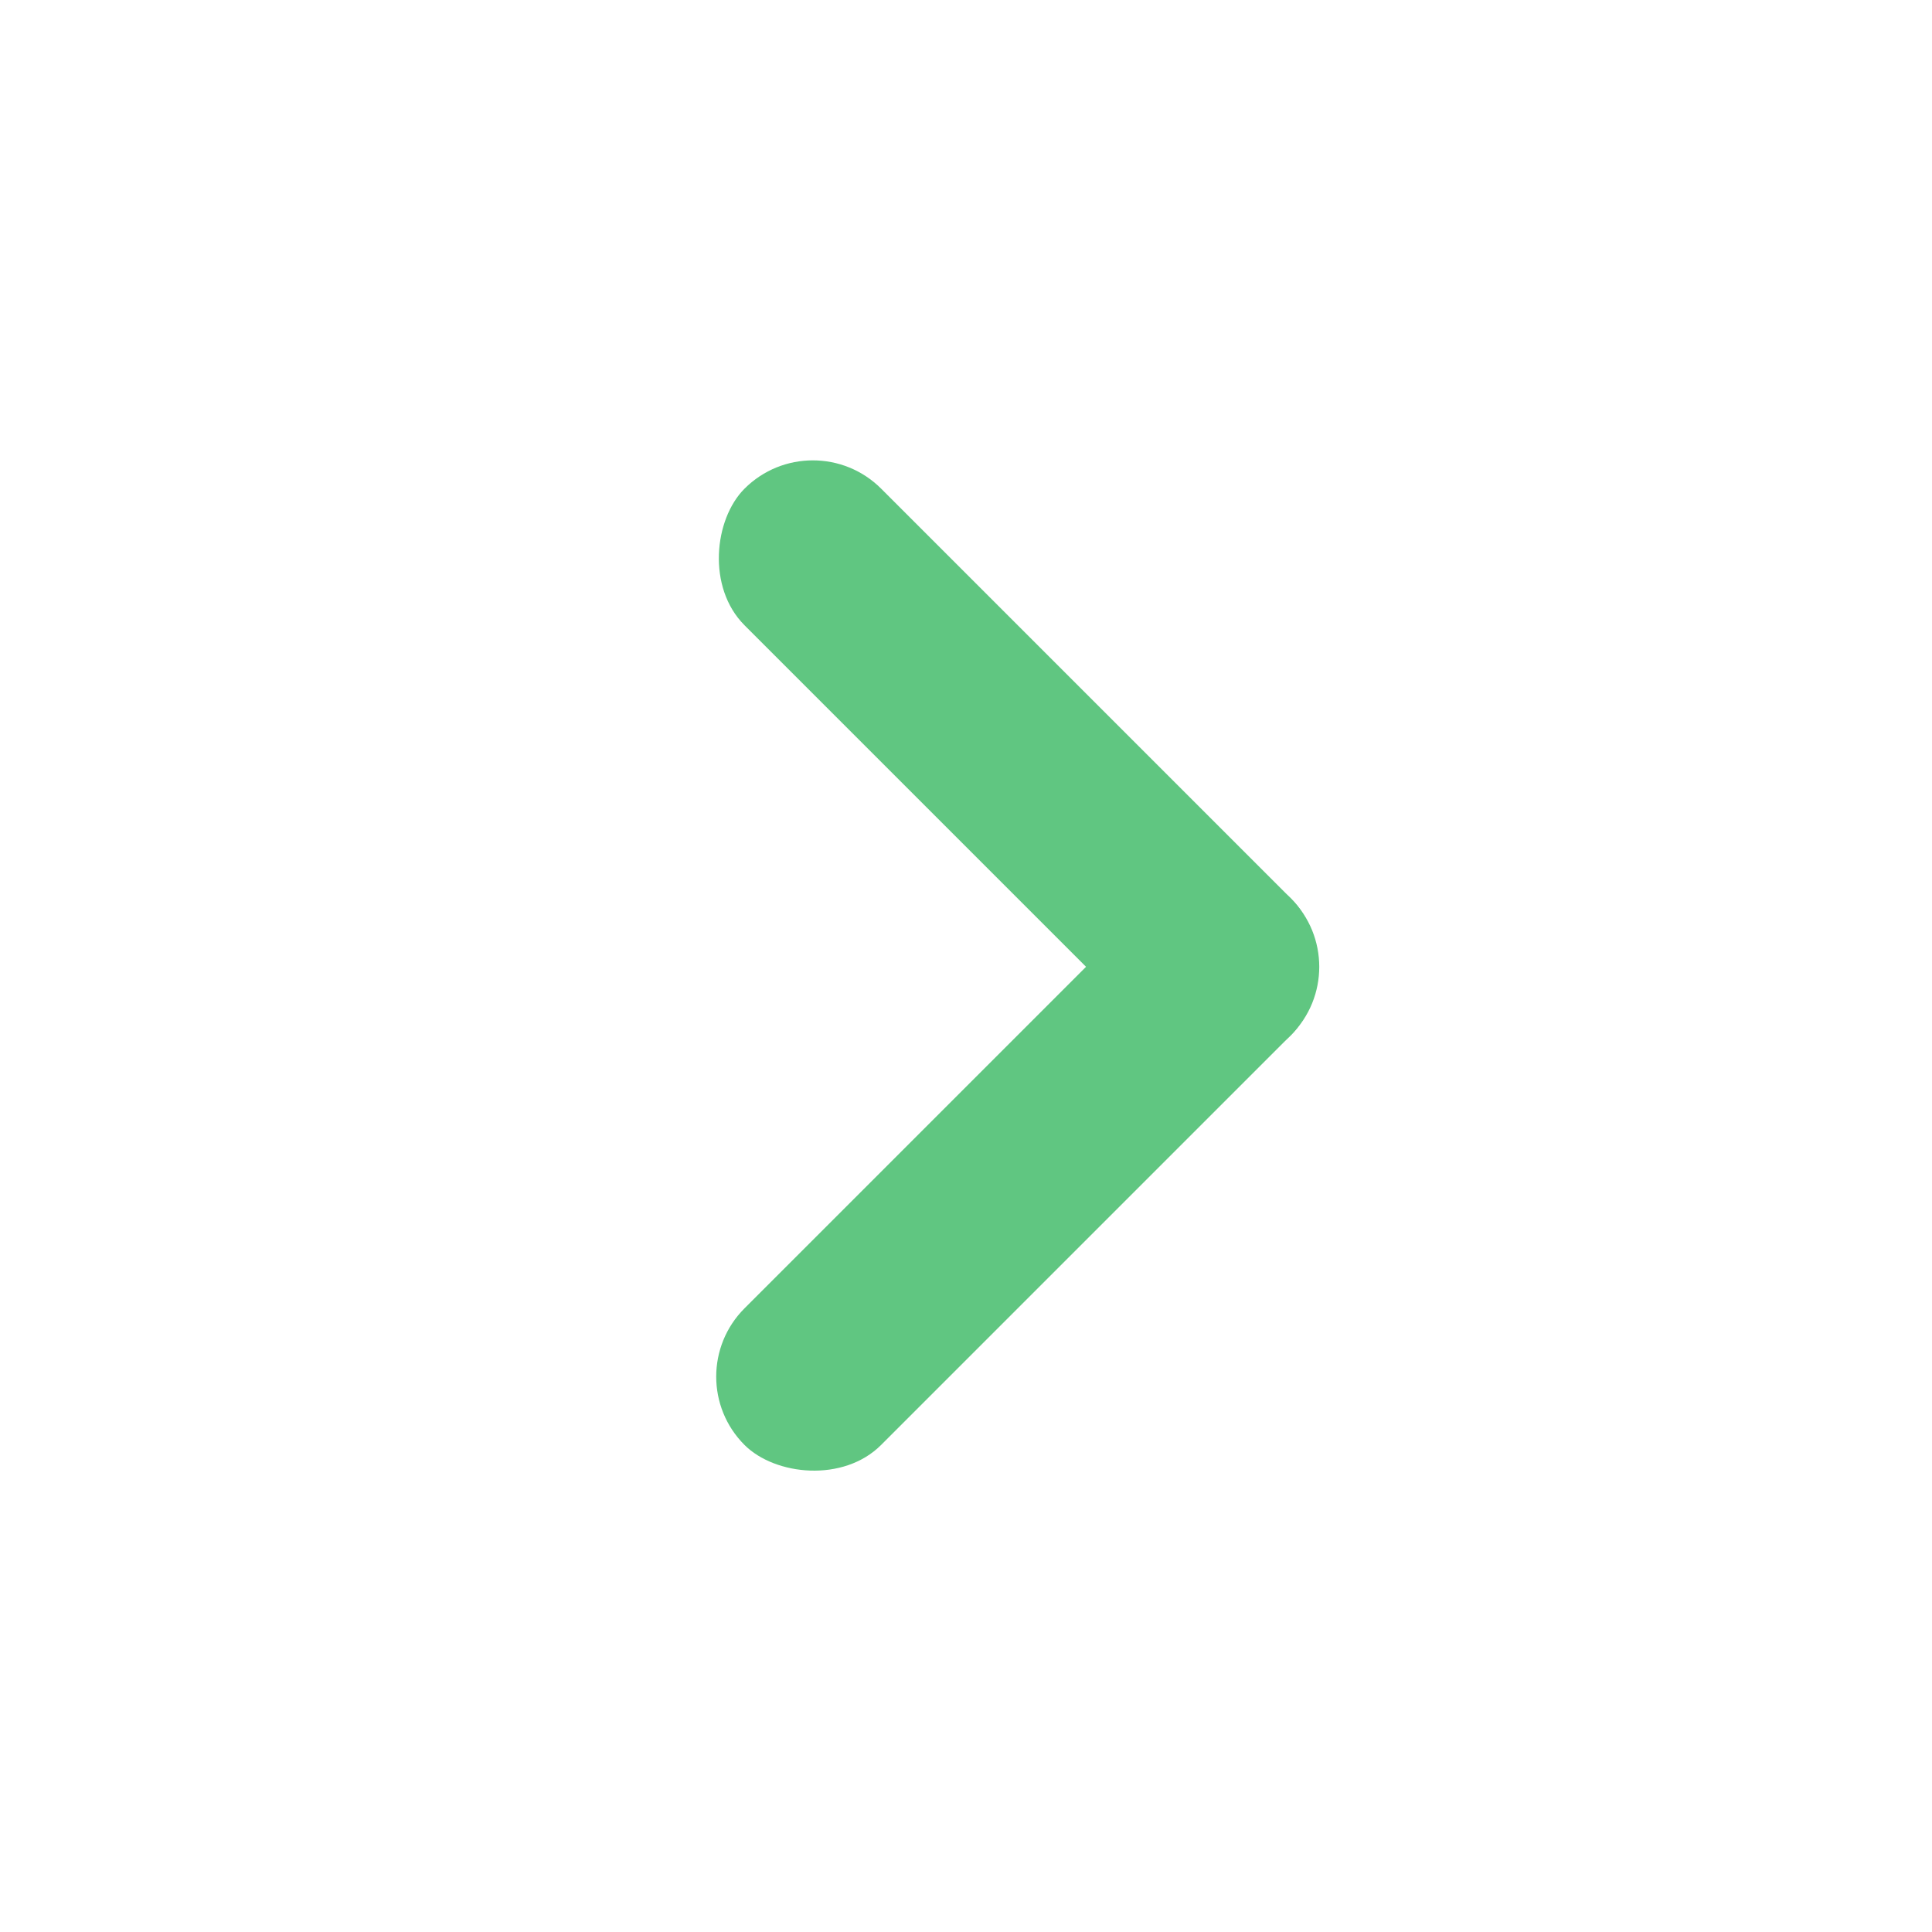
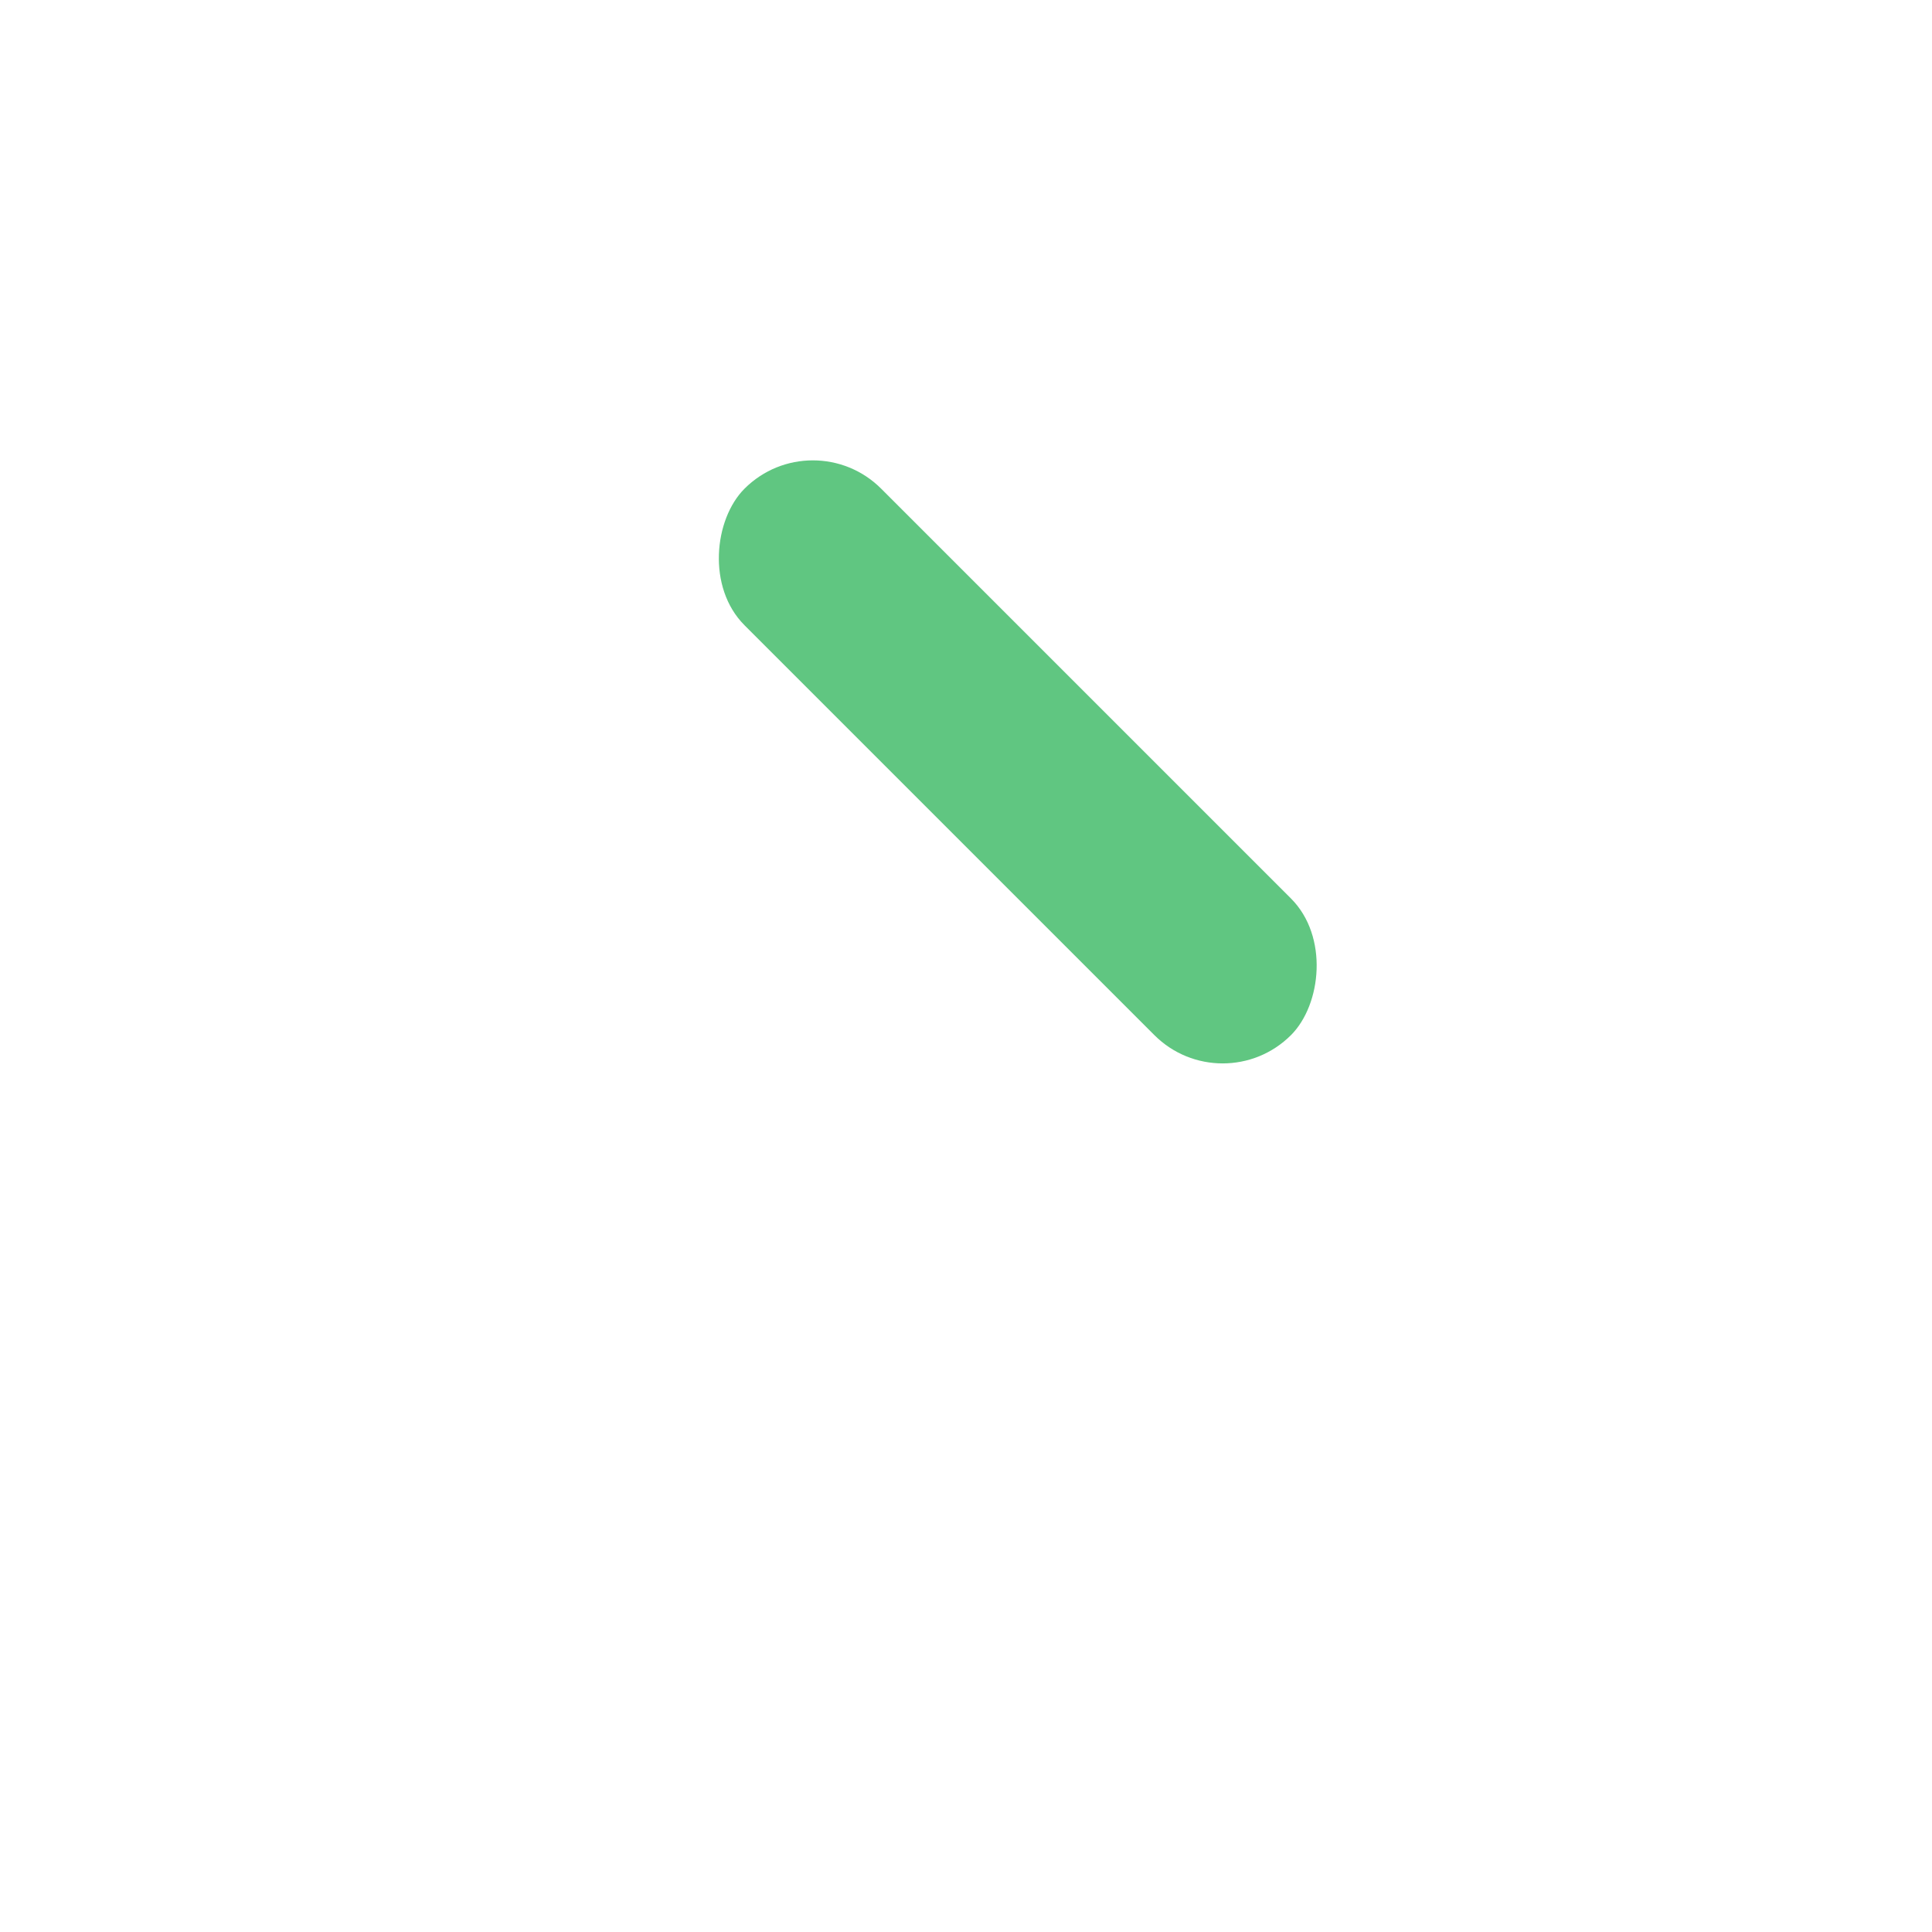
<svg xmlns="http://www.w3.org/2000/svg" id="icon-highlight-arrow-right" width="40" height="40" viewBox="0 0 40 40">
  <rect id="矩形_38161" data-name="矩形 38161" width="16" height="4" rx="2" transform="translate(16.829 8.703) rotate(45)" fill="#60c681" />
-   <rect id="矩形_38162" data-name="矩形 38162" width="16" height="4" rx="2" transform="translate(14 28.502) rotate(-45)" fill="#60c681" />
-   <rect id="矩形_38163" data-name="矩形 38163" width="40" height="40" fill="none" />
</svg>